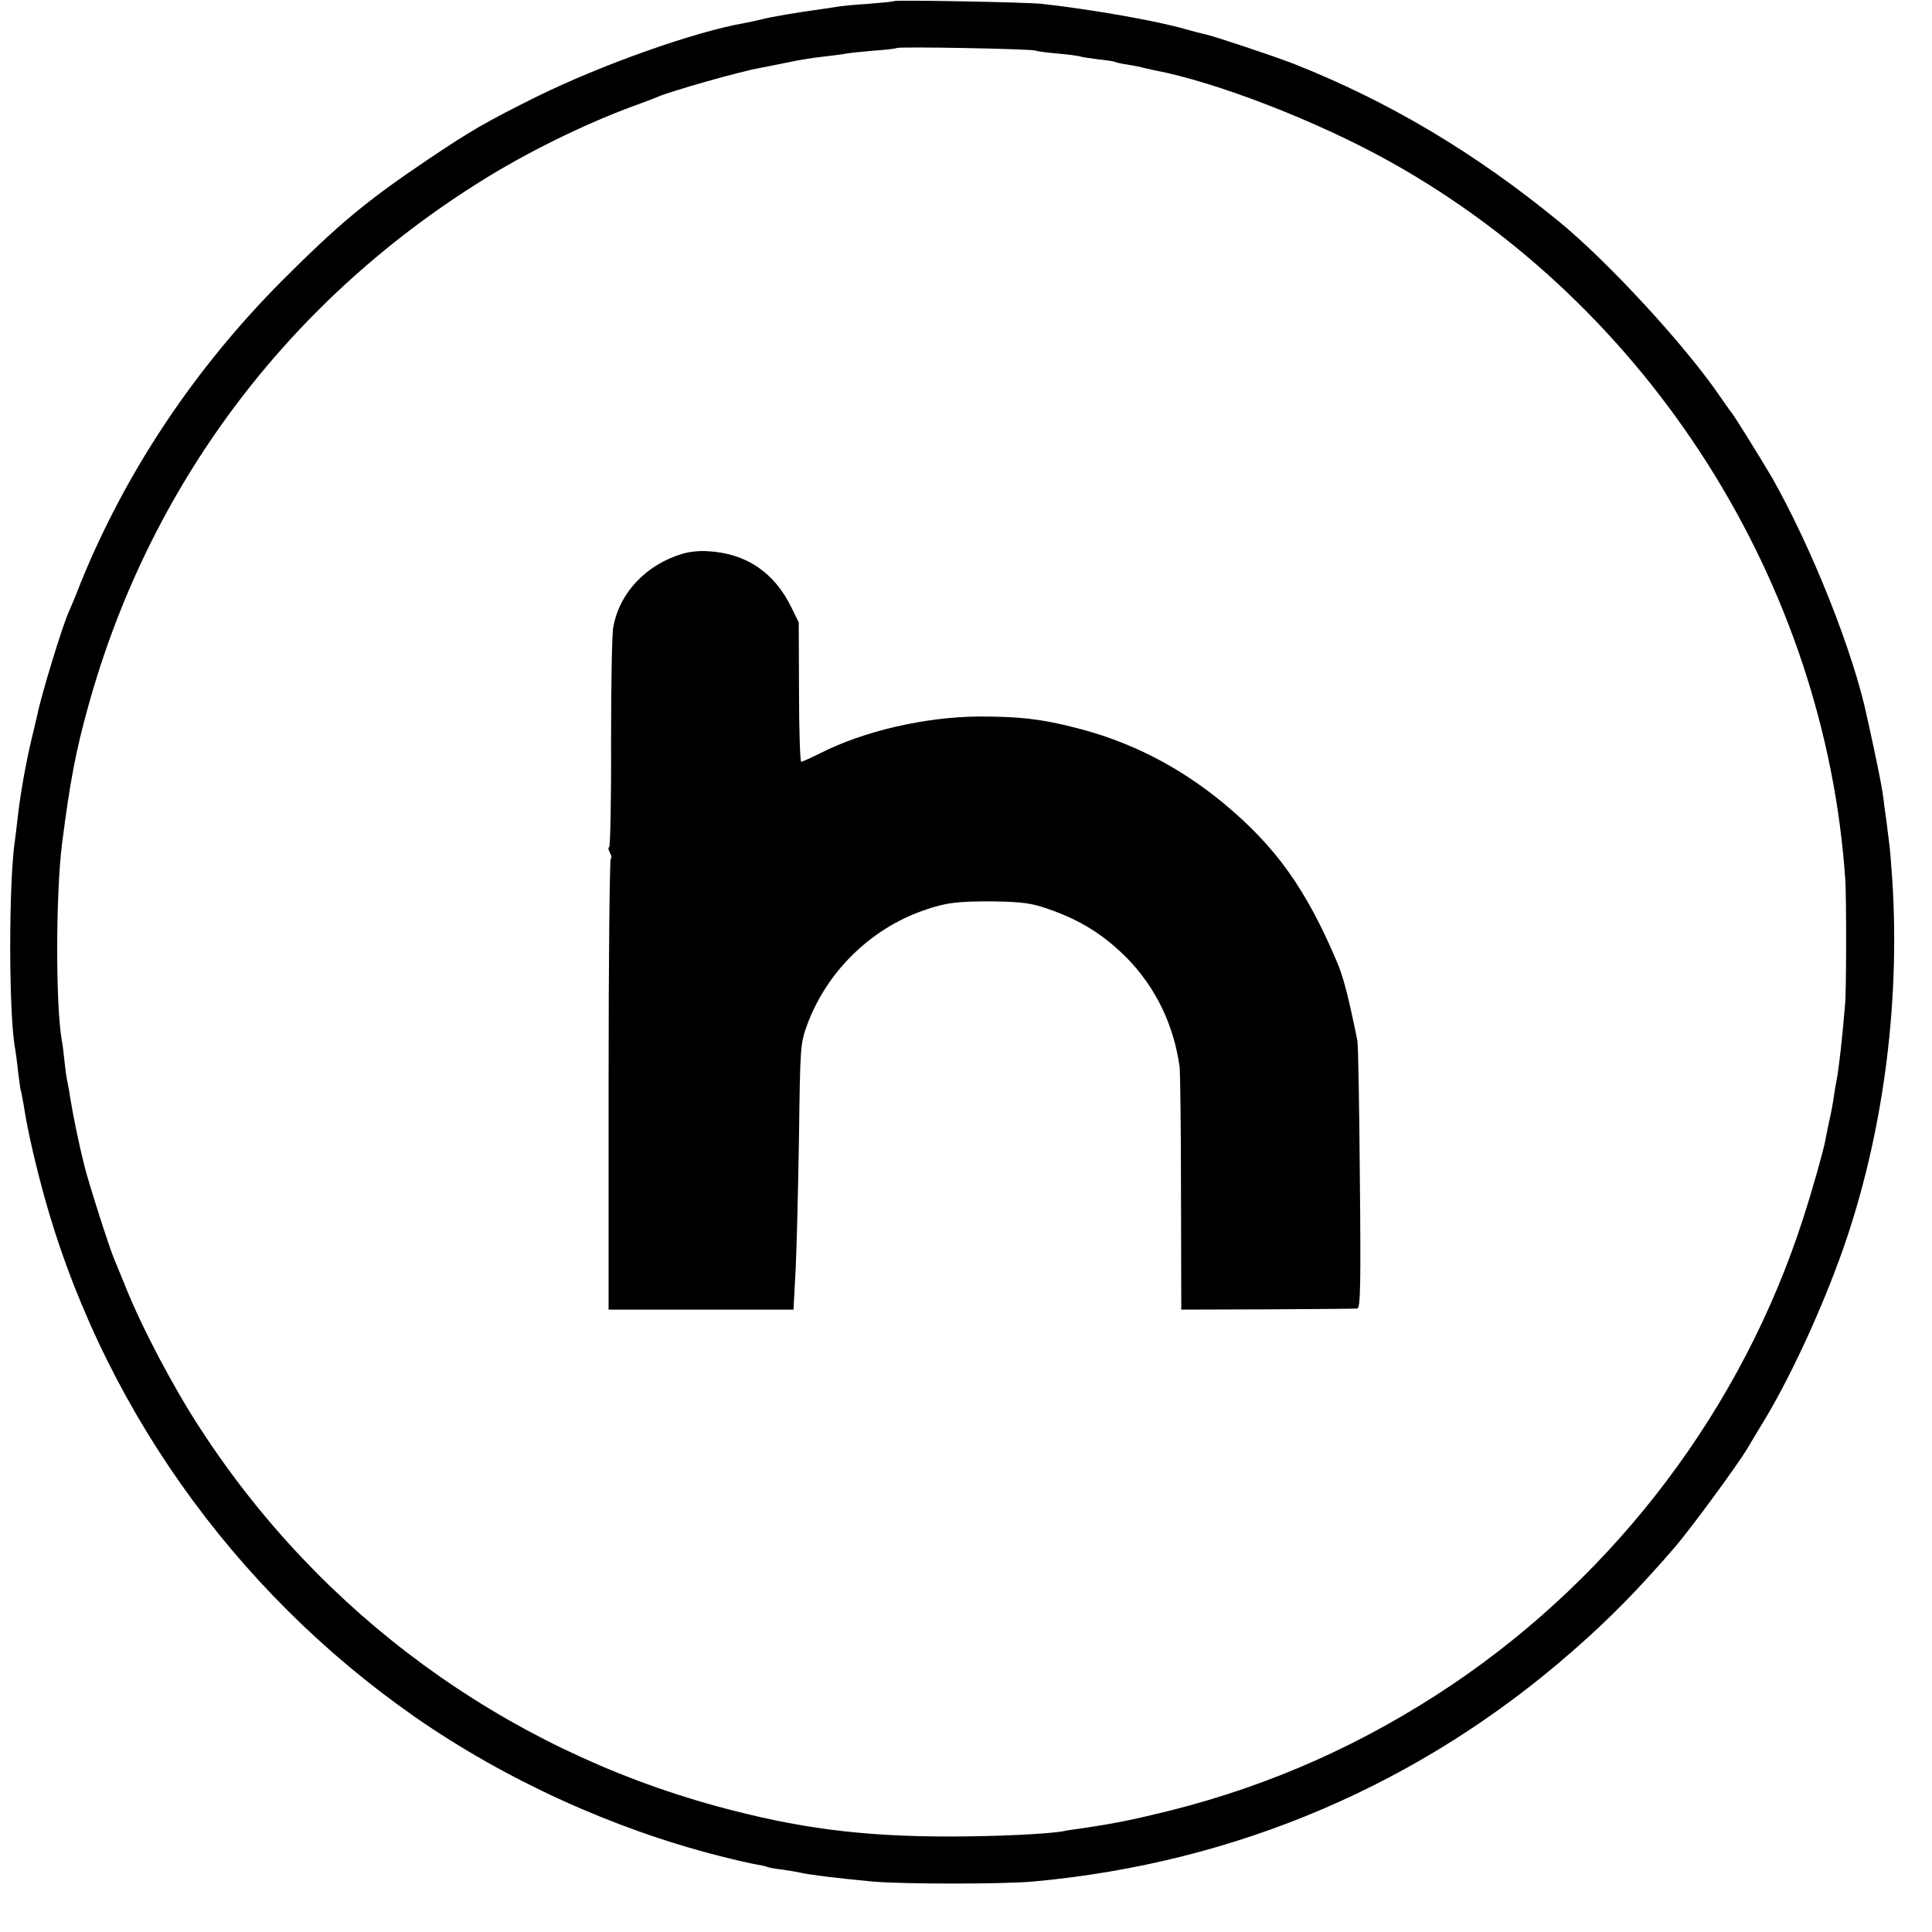
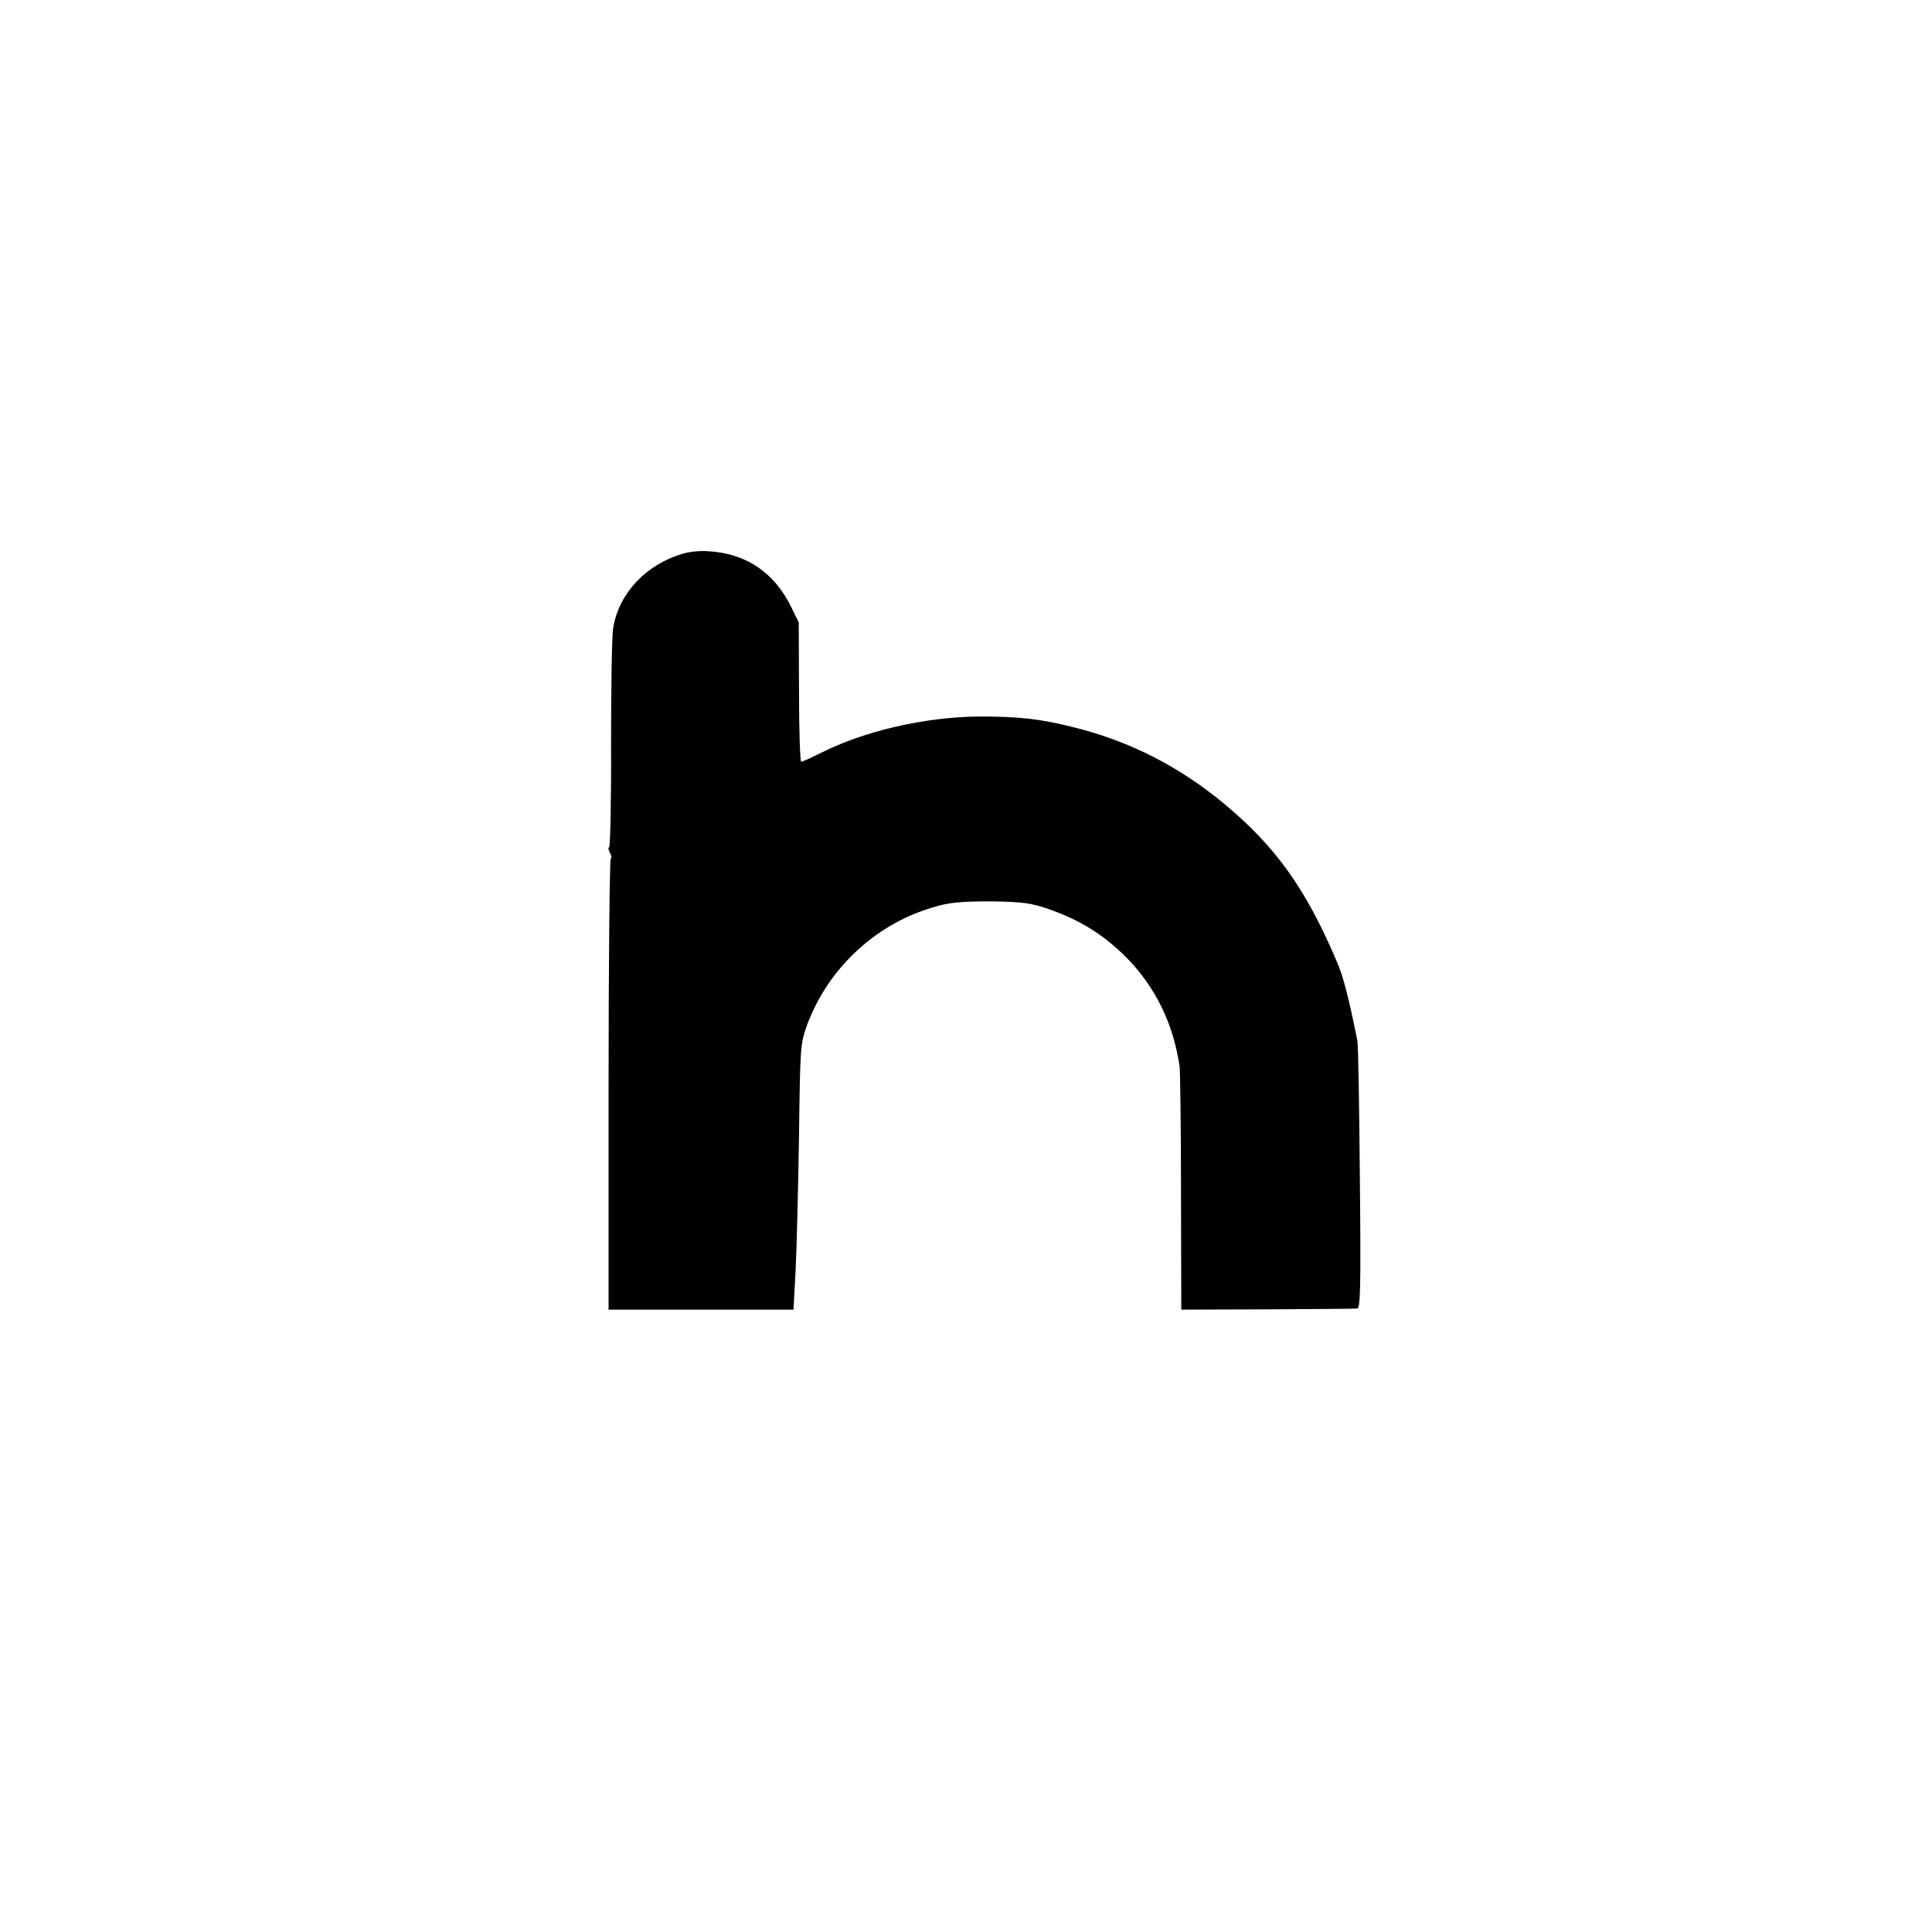
<svg xmlns="http://www.w3.org/2000/svg" version="1.0" width="700pt" height="700pt" viewBox="0 0 700 700" preserveAspectRatio="xMidYMid meet">
  <g transform="translate(0,700) scale(0.1,-0.1)" fill="#000000" stroke="none">
-     <path d="M3239 6996 c-2 -2 -44 -6 -94 -10 -49 -3 -101 -8 -115 -11 -14 -2 -41 -6 -60 -9 -69 -9 -176 -27 -210 -36 -19 -5 -48 -11 -65 -14 -181 -32 -514 -150 -750 -266 -183 -91 -242 -125 -399 -231 -217 -146 -319 -231 -522 -434 -318 -319 -567 -692 -731 -1095 -18 -47 -38 -94 -43 -105 -23 -49 -102 -308 -115 -376 -2 -8 -10 -44 -19 -80 -21 -86 -43 -210 -51 -284 -4 -33 -8 -70 -10 -83 -24 -149 -24 -639 0 -763 2 -12 7 -47 10 -78 4 -31 8 -63 10 -71 3 -8 7 -33 11 -55 11 -73 34 -179 65 -295 205 -772 689 -1459 1354 -1922 327 -227 715 -404 1100 -502 55 -14 115 -28 134 -31 19 -3 37 -7 40 -9 3 -2 29 -7 56 -10 28 -4 57 -9 65 -11 28 -7 131 -20 260 -32 106 -10 477 -10 585 0 735 67 1403 353 1953 835 136 119 236 221 371 377 59 69 224 294 261 355 8 14 36 61 63 105 106 176 230 451 303 673 132 402 188 854 160 1286 -4 54 -8 112 -11 130 -2 17 -7 54 -10 81 -4 28 -9 61 -10 75 -6 47 -16 95 -36 190 -11 52 -22 102 -24 110 -48 232 -200 615 -345 870 -38 65 -142 233 -150 240 -3 3 -20 28 -39 55 -125 183 -404 486 -581 631 -306 251 -619 437 -963 573 -75 29 -288 100 -321 107 -10 2 -42 10 -70 18 -102 30 -341 72 -521 92 -56 6 -530 15 -536 10z m511 -179 c8 -3 45 -8 82 -11 36 -3 72 -8 80 -10 7 -3 37 -7 67 -11 29 -3 56 -7 60 -9 3 -2 24 -7 46 -10 22 -4 47 -8 55 -11 8 -2 26 -6 40 -9 227 -43 591 -184 855 -331 943 -525 1579 -1528 1651 -2605 4 -66 4 -398 -1 -450 -10 -122 -23 -235 -30 -270 -3 -14 -8 -43 -11 -65 -3 -22 -10 -60 -16 -85 -5 -25 -12 -56 -14 -70 -9 -45 -45 -173 -81 -285 -221 -686 -674 -1286 -1272 -1689 -317 -213 -655 -364 -1021 -456 -142 -35 -202 -47 -325 -65 -23 -3 -51 -7 -63 -10 -56 -10 -243 -19 -412 -19 -319 0 -551 30 -844 110 -770 211 -1433 695 -1869 1366 -97 148 -212 366 -271 513 -16 39 -34 84 -41 100 -19 44 -91 270 -109 340 -20 80 -40 176 -52 250 -2 17 -7 40 -9 52 -3 12 -8 46 -11 75 -3 29 -7 64 -10 78 -23 131 -22 533 1 715 29 224 49 332 95 497 220 795 718 1461 1420 1900 167 105 373 206 545 270 44 16 89 33 100 38 50 21 296 91 365 103 14 3 59 12 100 20 41 9 102 19 135 22 33 4 67 8 75 10 8 2 53 7 100 11 47 3 87 8 89 10 6 6 484 -3 501 -9z" />
    <path d="M2474 4994 c-132 -39 -230 -141 -252 -267 -5 -23 -8 -212 -8 -420 1 -207 -3 -377 -7 -377 -4 0 -3 -9 3 -20 6 -11 7 -20 3 -20 -4 0 -8 -368 -8 -817 l0 -818 335 0 335 0 8 150 c4 83 9 299 12 480 4 320 5 333 28 398 70 193 228 350 422 418 82 29 126 34 260 33 99 -2 132 -6 192 -27 116 -40 201 -93 285 -177 104 -106 170 -240 192 -395 2 -16 5 -221 5 -455 l1 -425 313 1 c171 1 318 2 325 3 11 1 13 87 9 474 -2 259 -6 483 -9 497 -32 158 -51 232 -74 285 -112 264 -221 417 -410 574 -162 134 -340 225 -540 275 -127 32 -201 40 -349 40 -194 -2 -413 -52 -573 -133 -34 -17 -65 -31 -69 -31 -4 0 -8 114 -8 253 l-1 252 -27 55 c-62 127 -165 196 -304 203 -27 2 -66 -2 -89 -9z" />
  </g>
</svg>